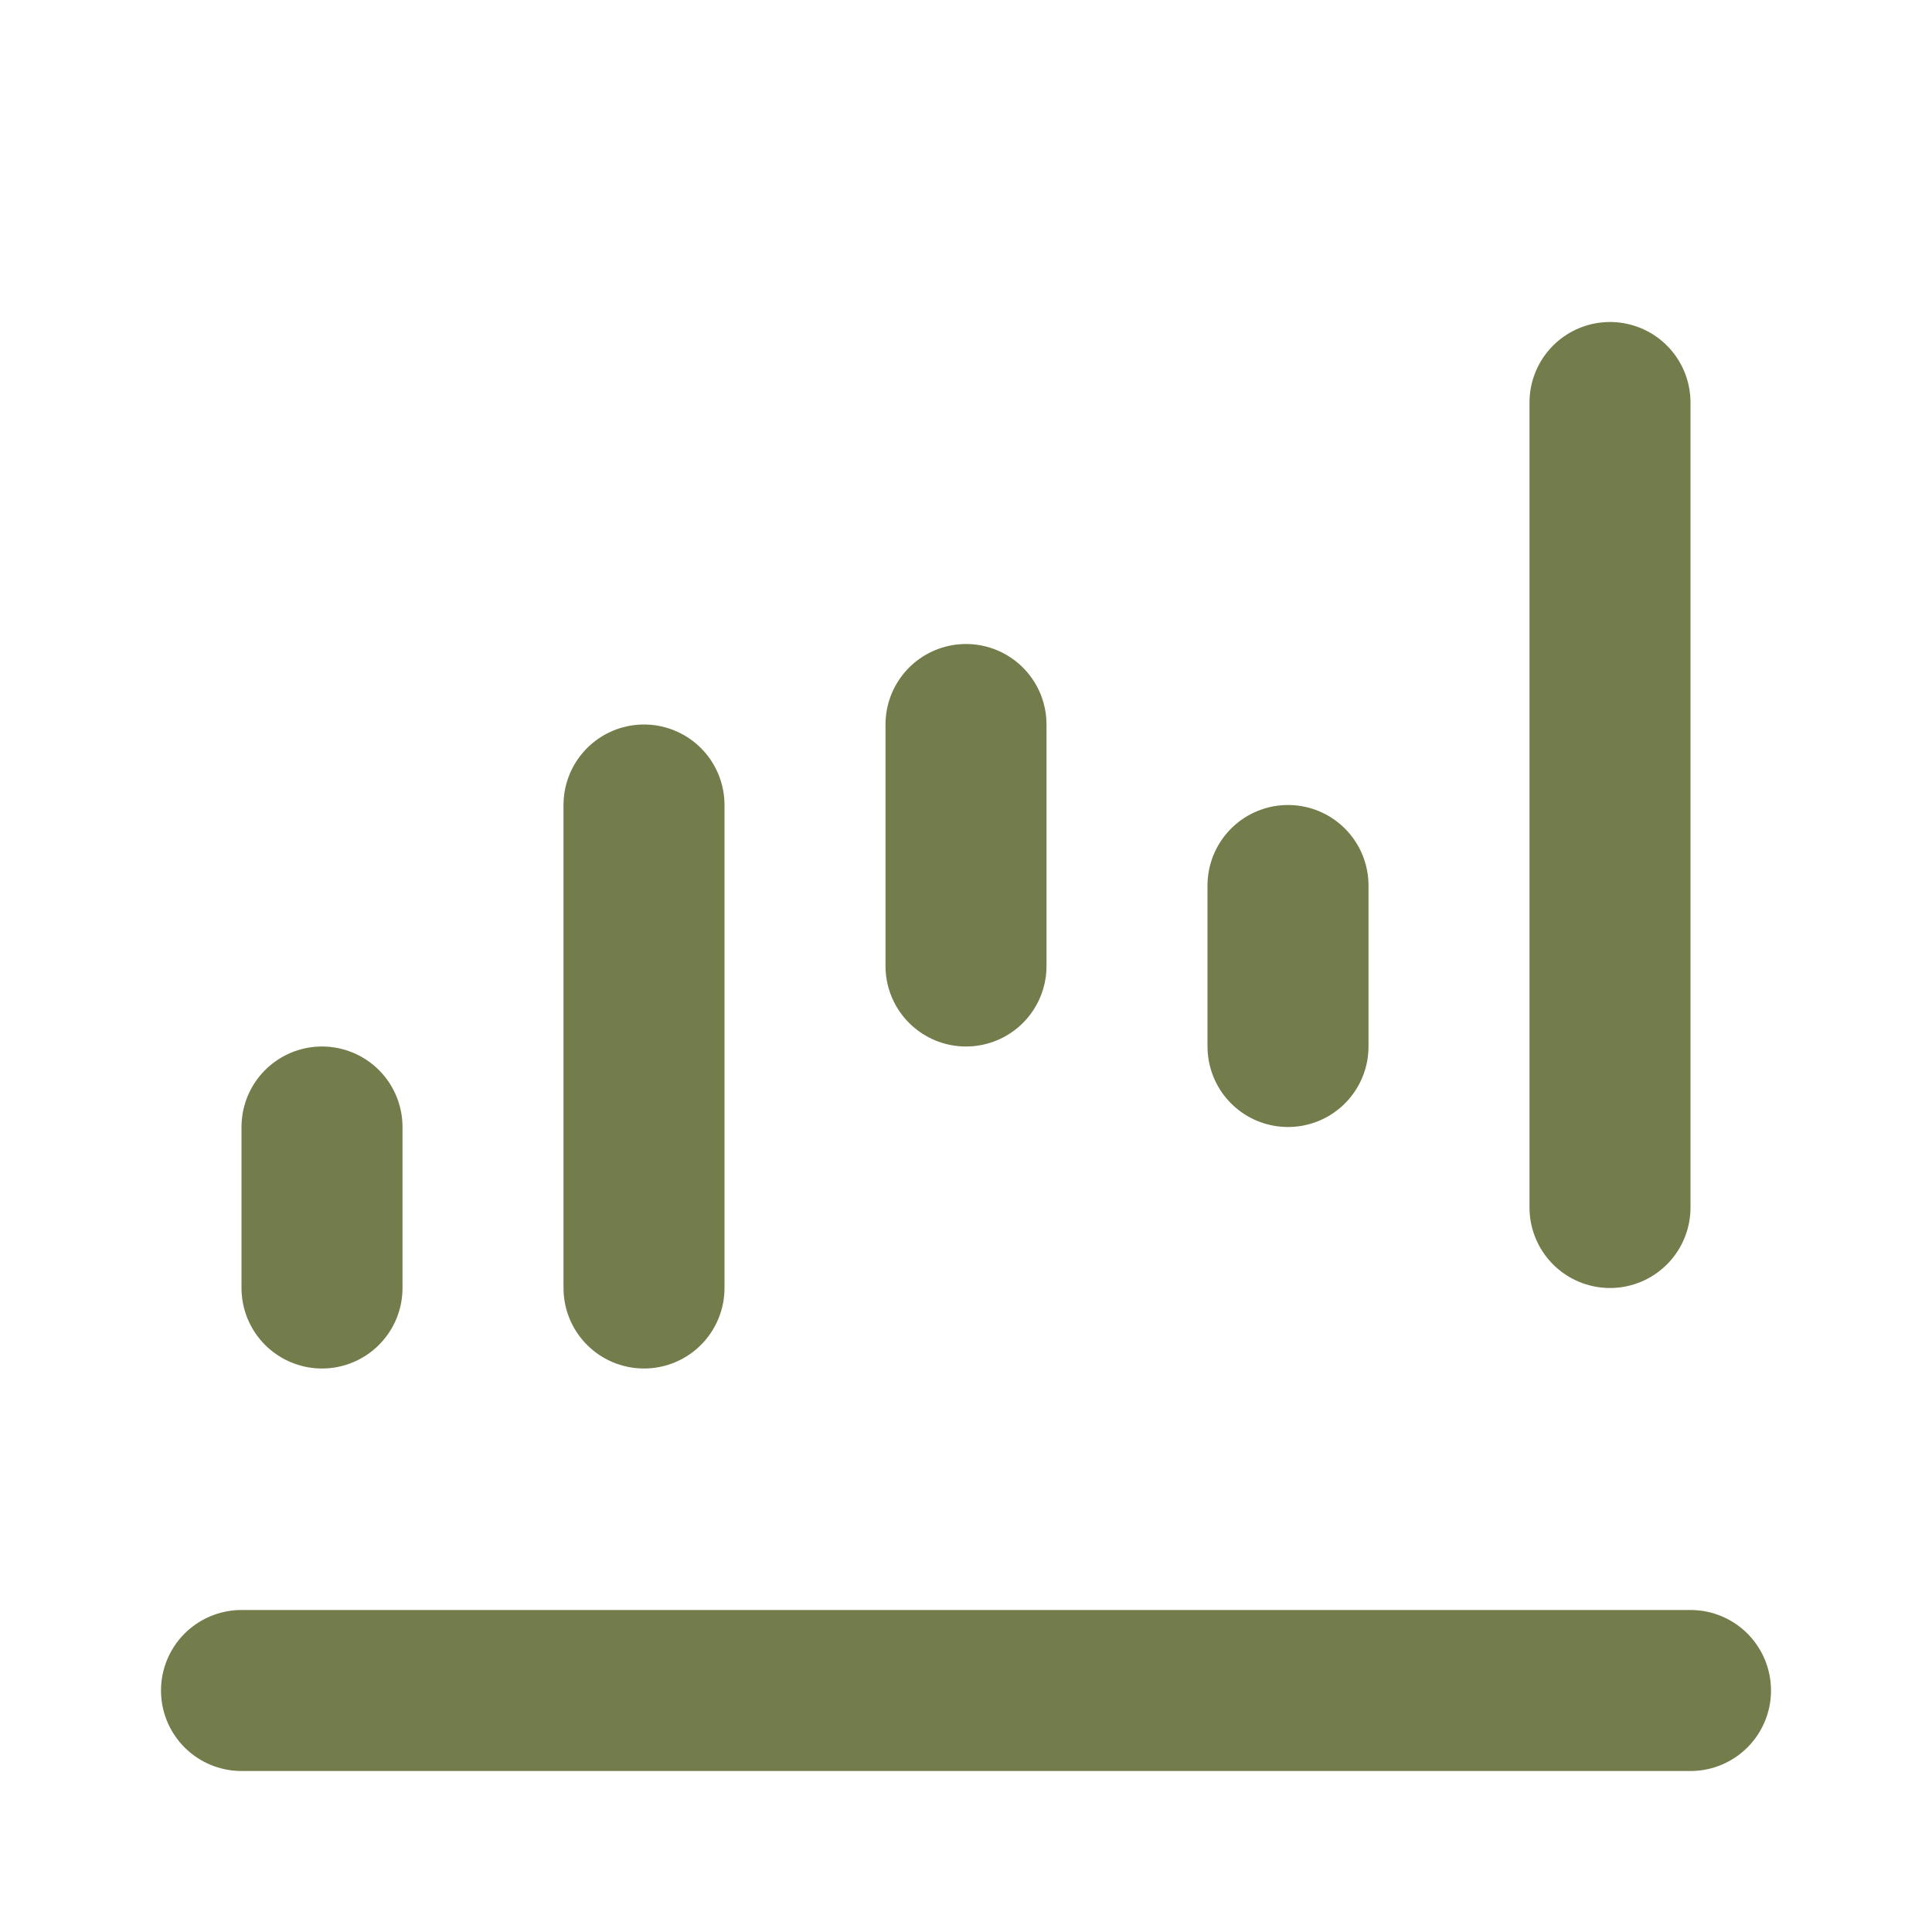
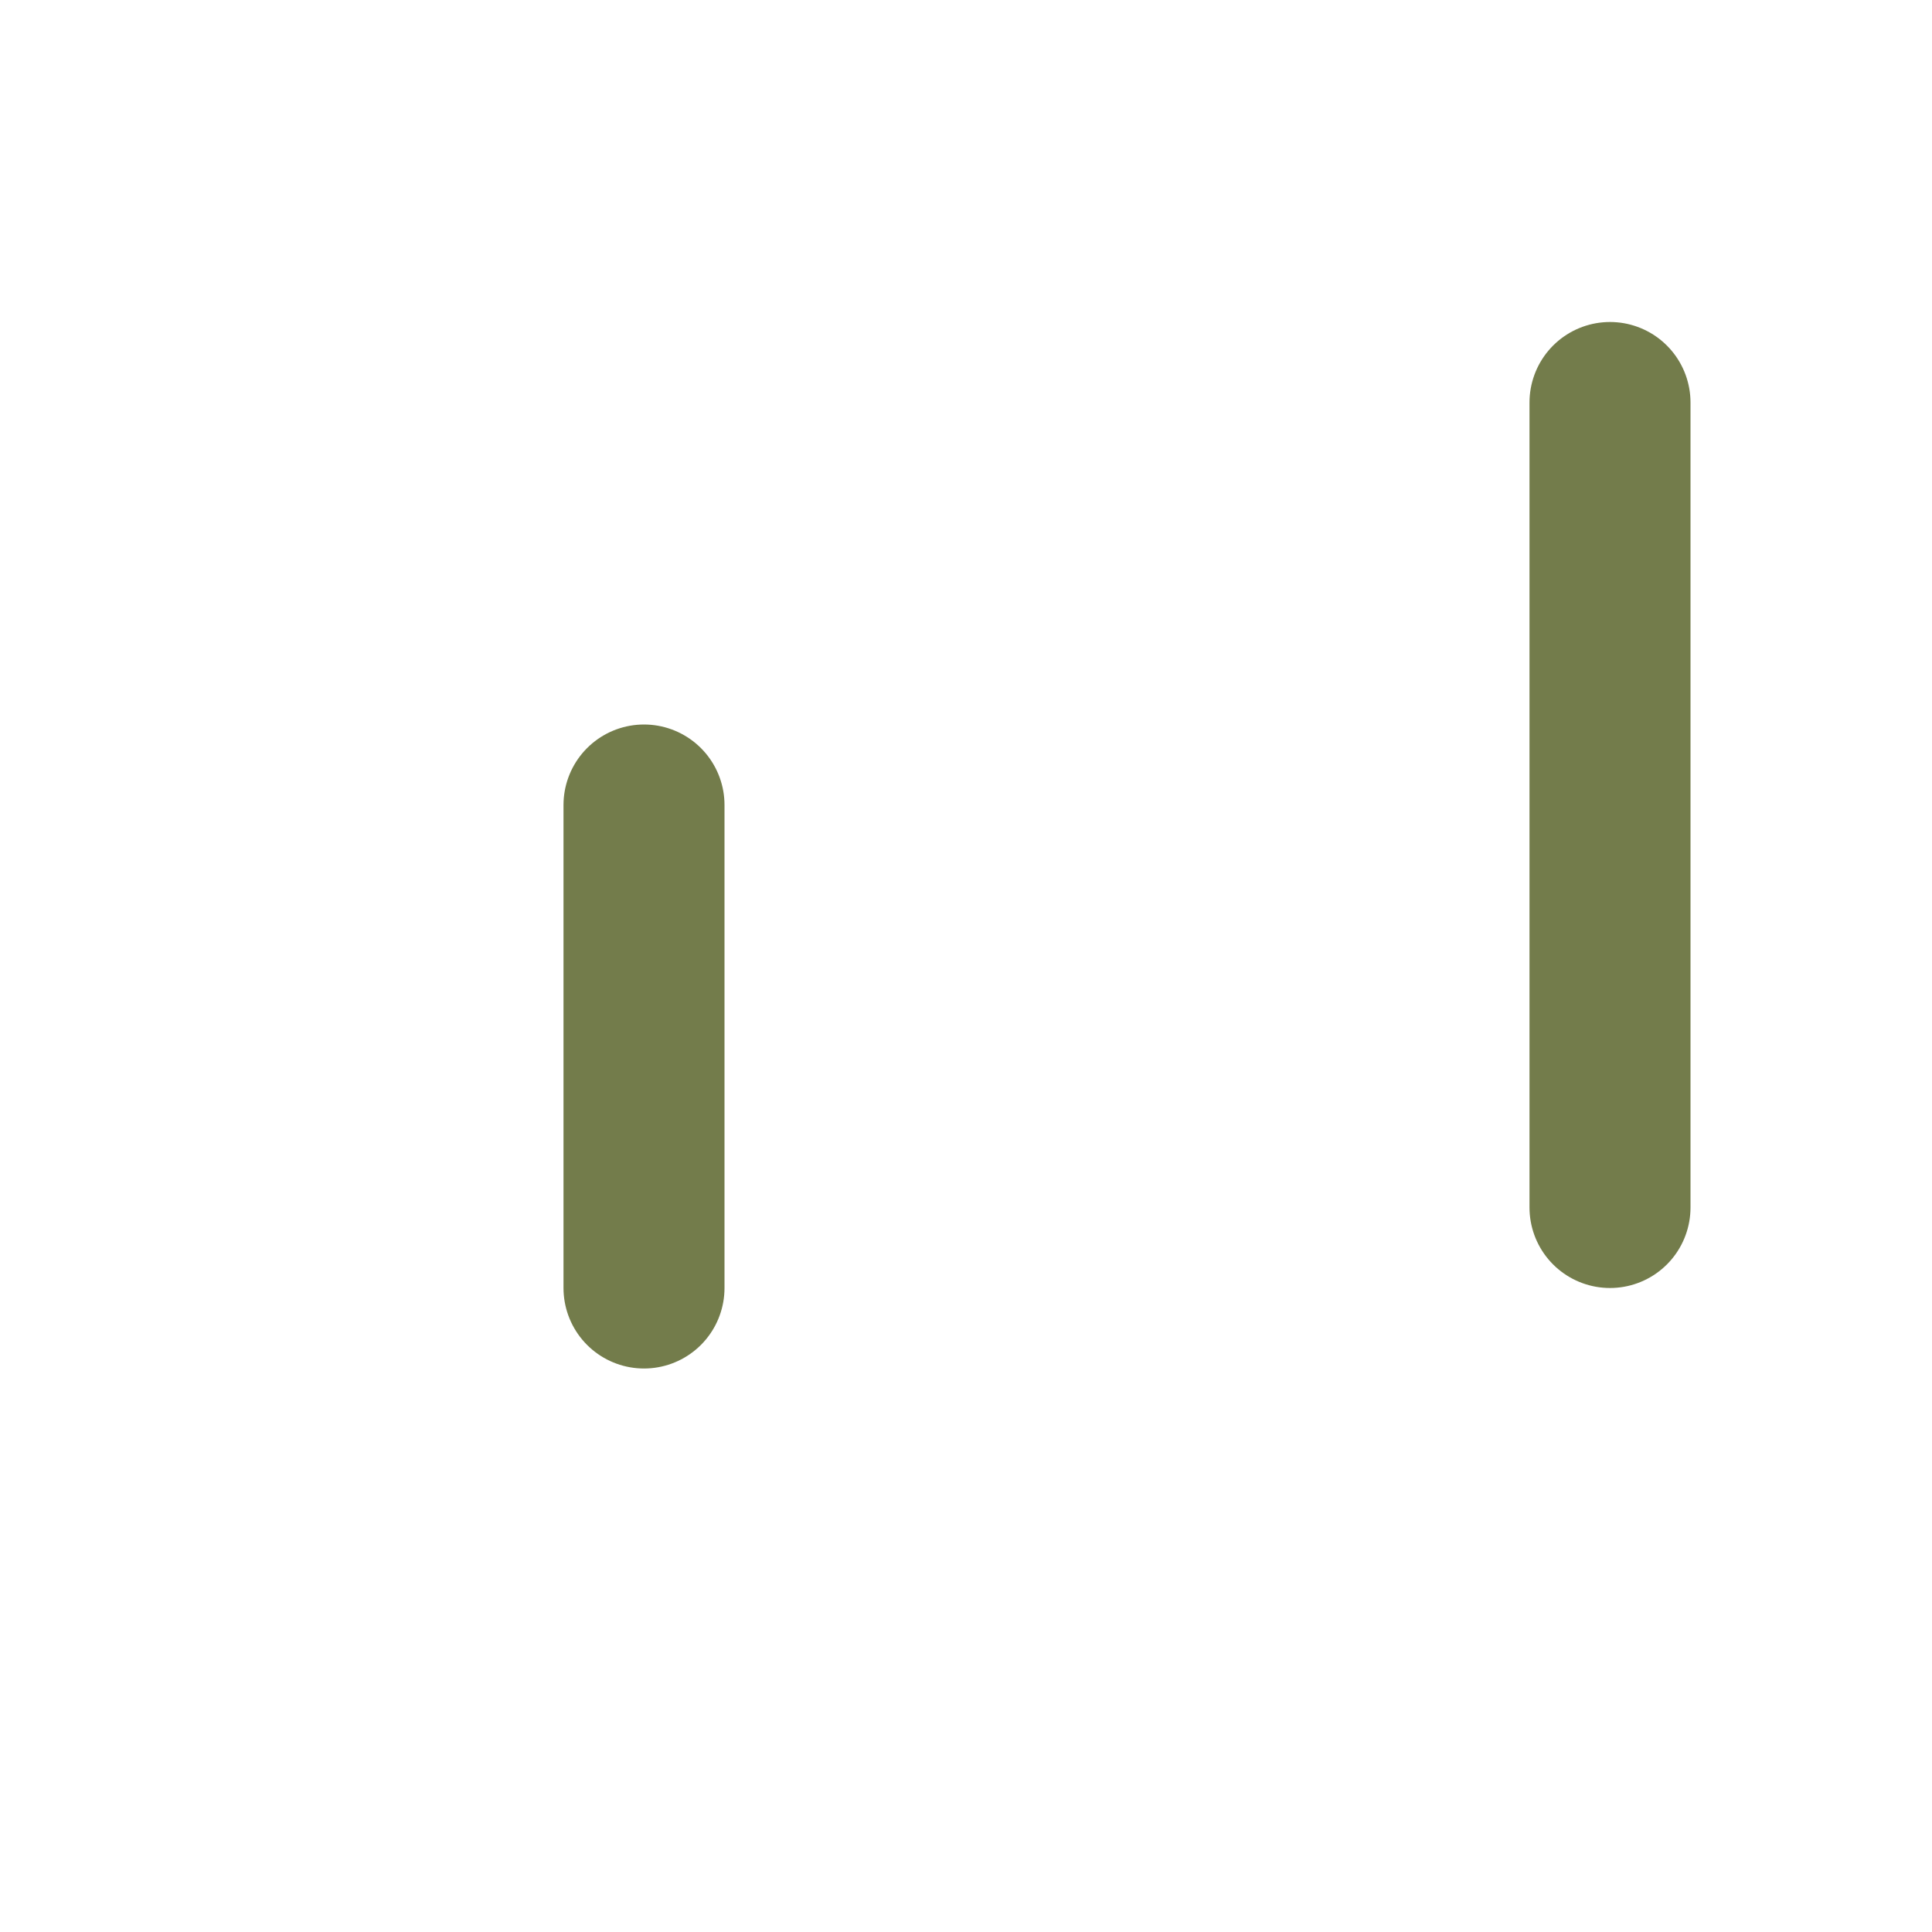
<svg xmlns="http://www.w3.org/2000/svg" width="24" height="24" viewBox="0 0 24 24" fill="none">
-   <path d="M21 21H3" stroke="#737C4B" stroke-width="2" stroke-linecap="round" />
-   <path d="M4 16V14" stroke="#737C4B" stroke-width="2" stroke-linecap="round" />
-   <path d="M12 12V9" stroke="#737C4B" stroke-width="2" stroke-linecap="round" />
  <path d="M8 16V10" stroke="#737C4B" stroke-width="2" stroke-linecap="round" />
-   <path d="M16 13V11" stroke="#737C4B" stroke-width="2" stroke-linecap="round" />
  <path d="M20 15V5" stroke="#737C4B" stroke-width="2" stroke-linecap="round" />
</svg>